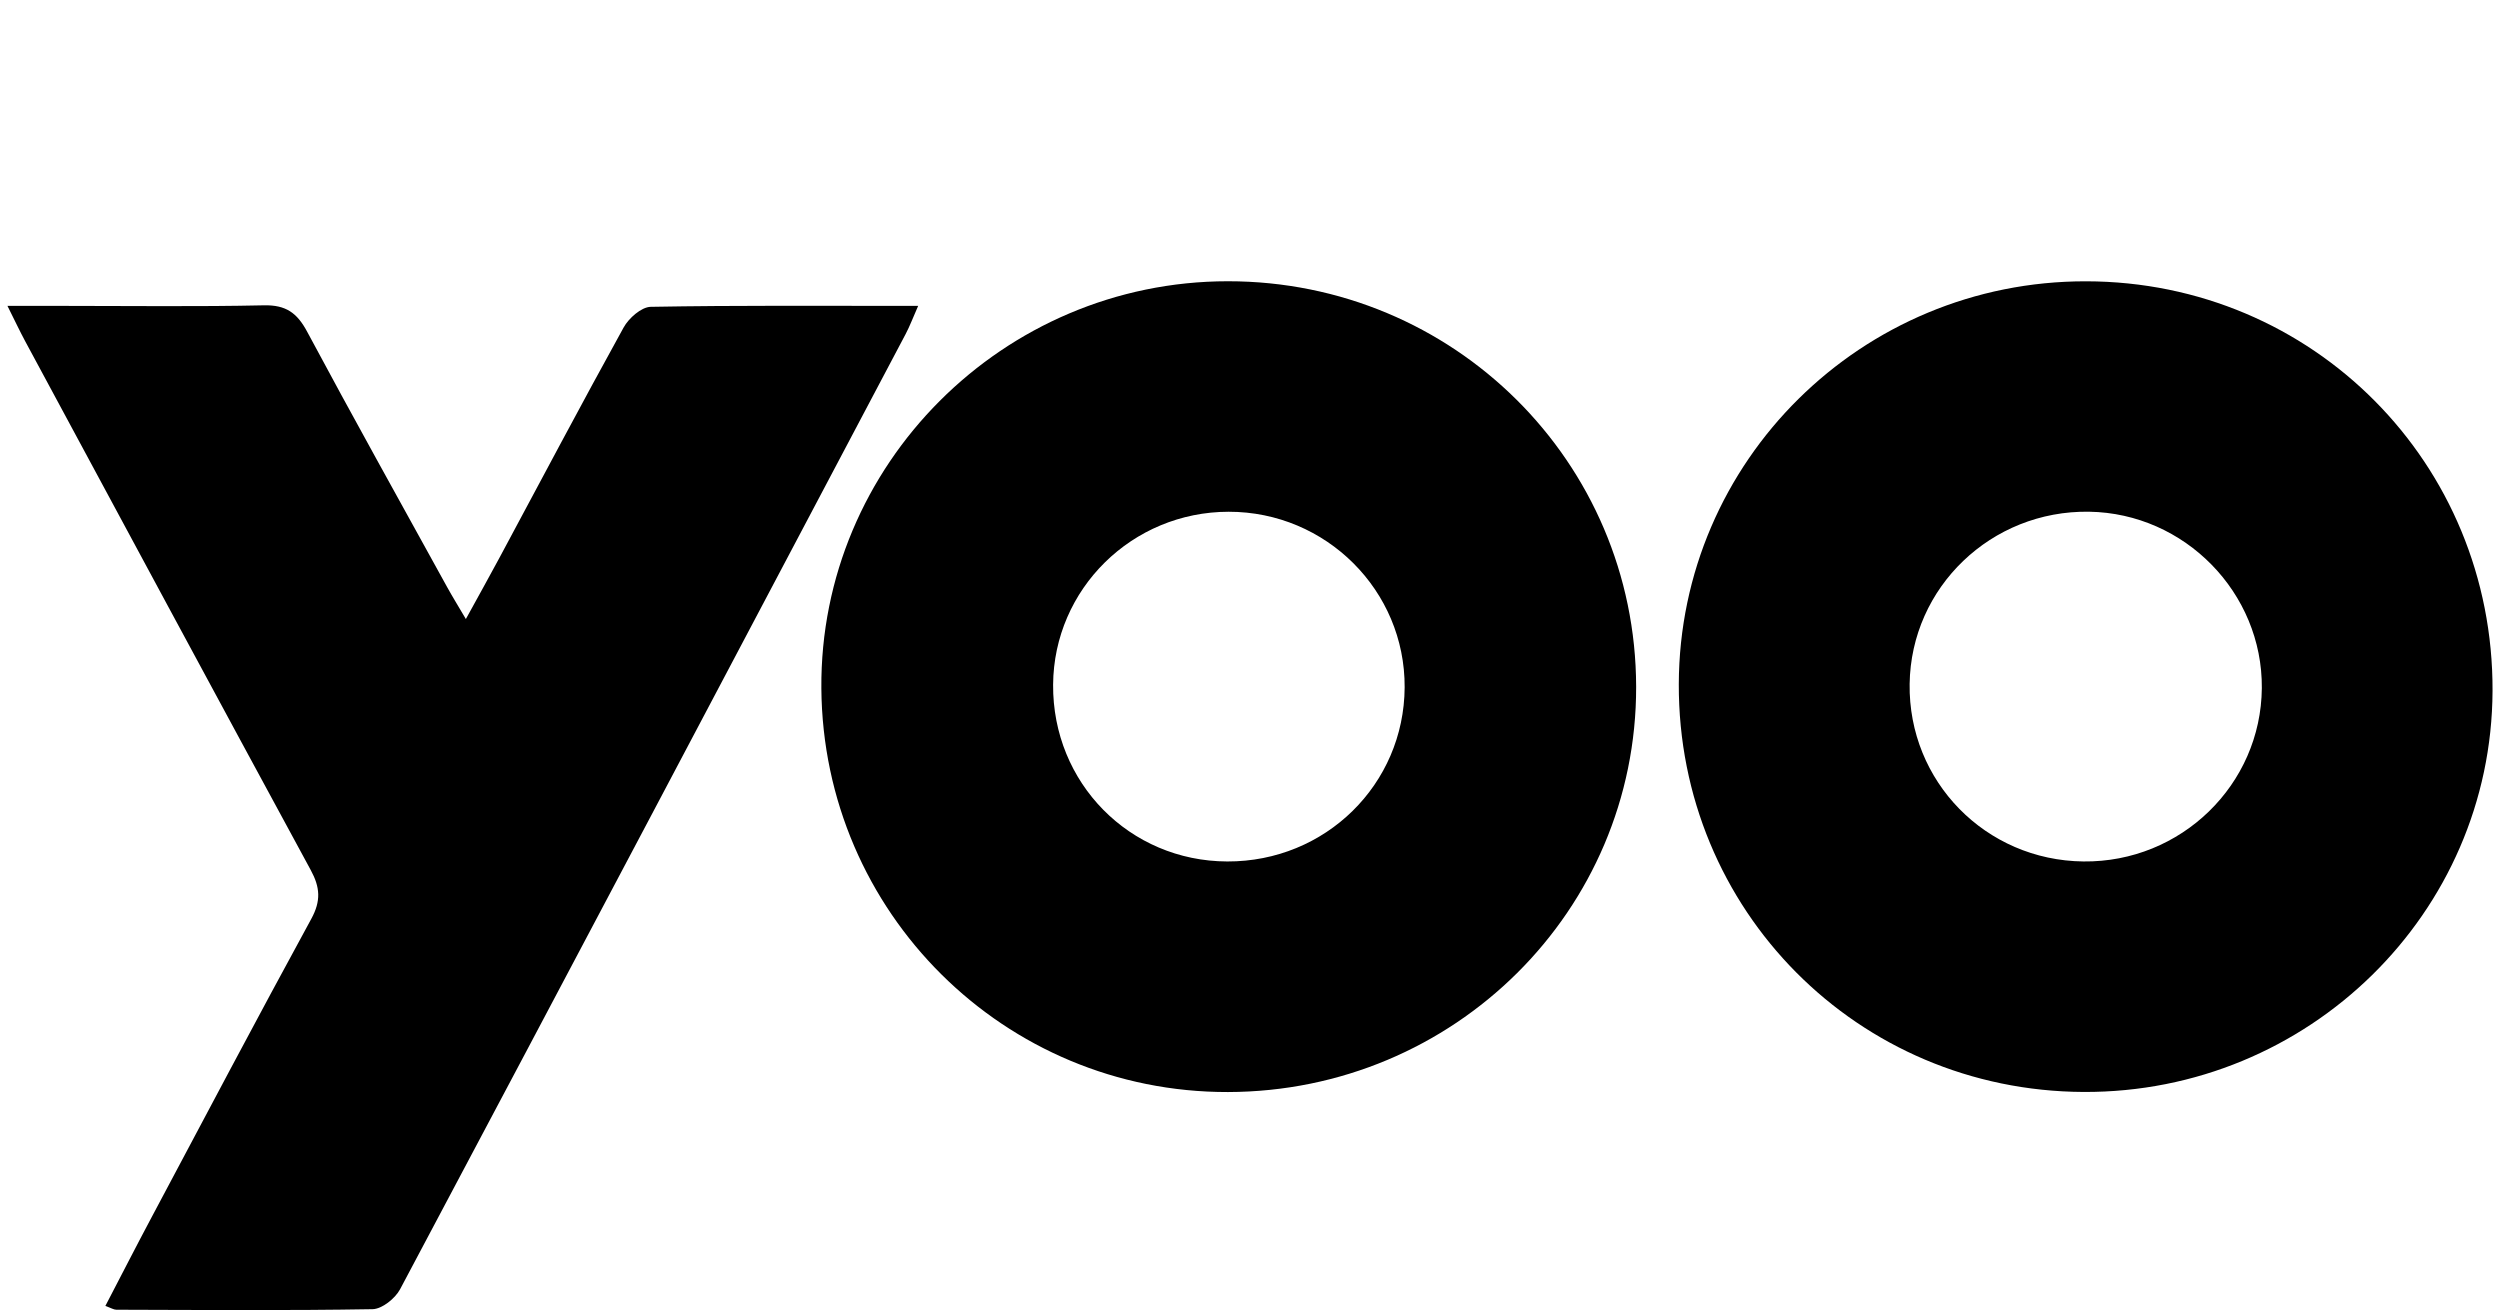
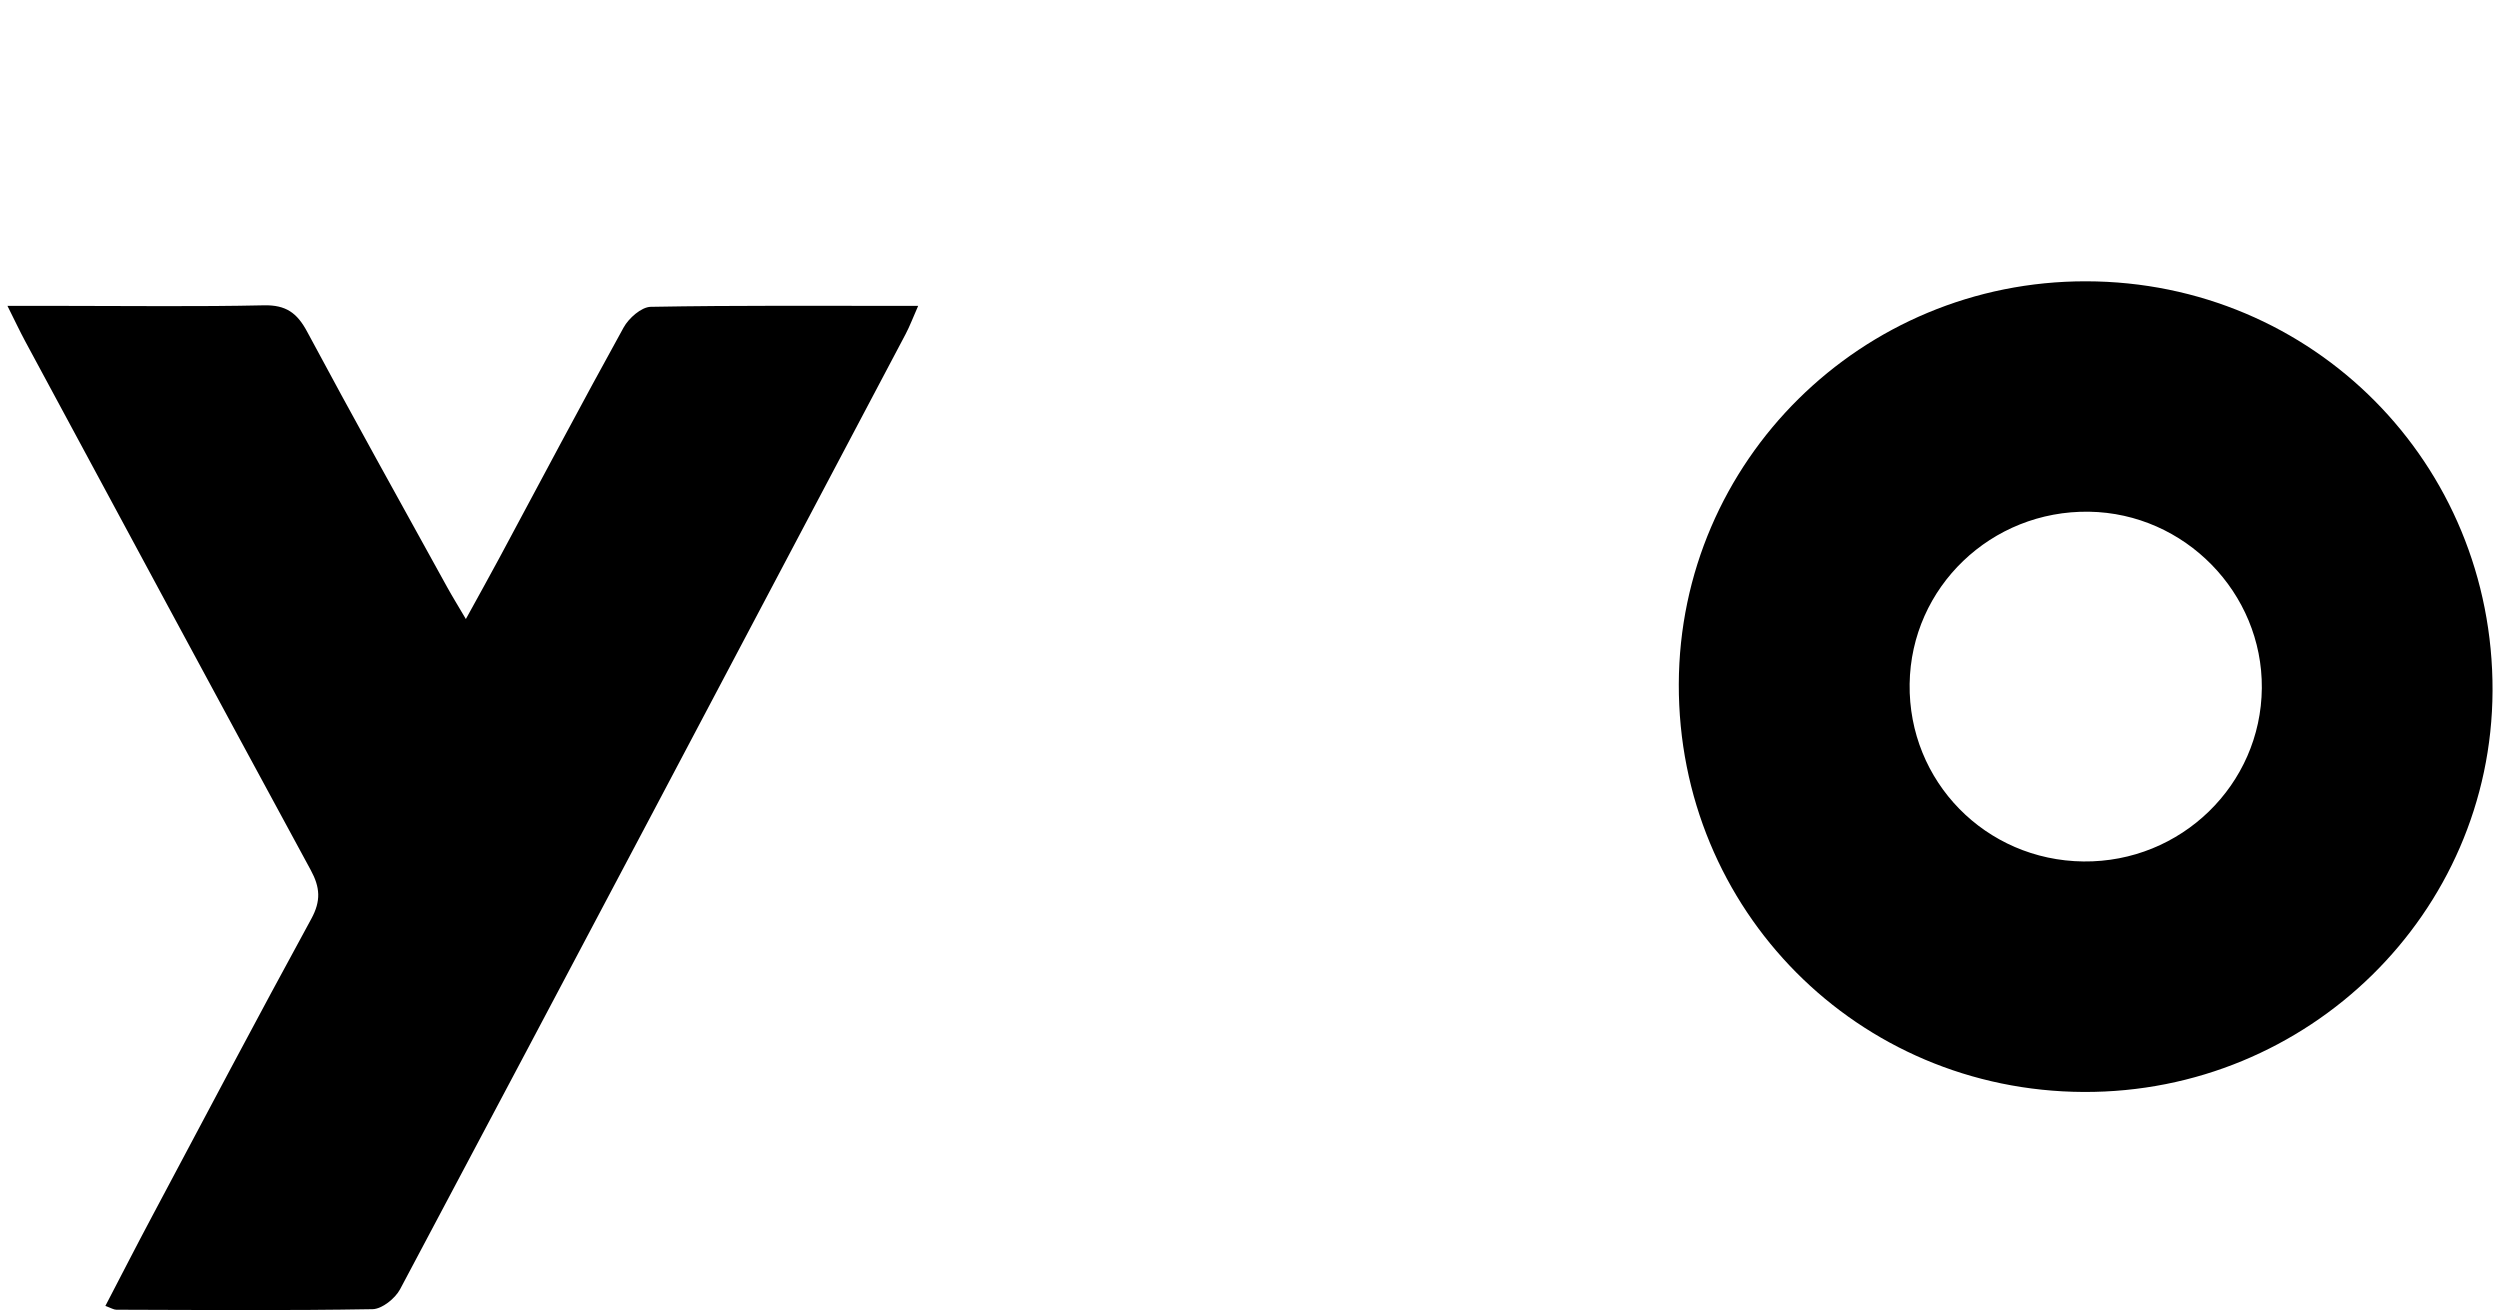
<svg xmlns="http://www.w3.org/2000/svg" id="Layer_1" x="0px" y="0px" viewBox="0 0 286.241 150" style="enable-background:new 0 0 286.241 150;" xml:space="preserve">
  <g>
-     <path d="M140.599,125.035c-25.603,0.054-46.368-20.565-46.556-46.231  c-0.187-25.582,20.799-46.595,46.543-46.602  c25.851-0.007,46.697,20.693,46.747,46.421  C187.384,104.243,166.503,124.98,140.599,125.035z M140.522,98.635  c11.236,0.032,20.244-8.812,20.305-19.933c0.06-11.084-8.997-20.12-20.157-20.108  c-11.052,0.012-20.015,8.844-20.093,19.798  C120.498,89.639,129.331,98.603,140.522,98.635z" />
    <path d="M192.216,78.325c0.078-25.54,20.924-46.156,46.631-46.117  c25.989,0.039,46.643,20.852,46.54,46.896  c-0.101,25.446-21.088,46.032-46.817,45.921  C212.693,124.914,192.137,104.205,192.216,78.325z M238.545,98.634  c11.174,0.122,20.334-8.779,20.426-19.849c0.091-10.915-8.828-20.025-19.771-20.195  c-11.206-0.174-20.396,8.64-20.554,19.713  C218.486,89.464,227.342,98.512,238.545,98.634z" />
    <path d="M0.854,35.023c2.485,0,4.46,0,6.434-0  c7.644-0.002,15.29,0.103,22.931-0.065c2.51-0.055,3.793,0.863,4.943,3.011  c5.253,9.808,10.674,19.525,16.044,29.27c0.573,1.039,1.199,2.049,2.134,3.639  c1.489-2.713,2.674-4.831,3.822-6.97c4.732-8.812,9.404-17.658,14.241-26.412  c0.59-1.069,2.033-2.346,3.102-2.365c9.99-0.18,19.984-0.107,30.62-0.107  c-0.594,1.345-0.954,2.316-1.433,3.223c-19.266,36.471-38.53,72.943-57.884,109.368  c-0.561,1.056-2.069,2.264-3.154,2.282c-9.776,0.168-19.556,0.088-29.336,0.062  c-0.299-0.001-0.597-0.2-1.254-0.434c1.795-3.446,3.515-6.808,5.289-10.142  c6.07-11.41,12.103-22.841,18.293-34.186c1.119-2.052,1.007-3.6-0.064-5.571  C24.643,79.477,13.78,59.288,2.903,39.106C2.279,37.948,1.721,36.755,0.854,35.023z" />
  </g>
</svg>